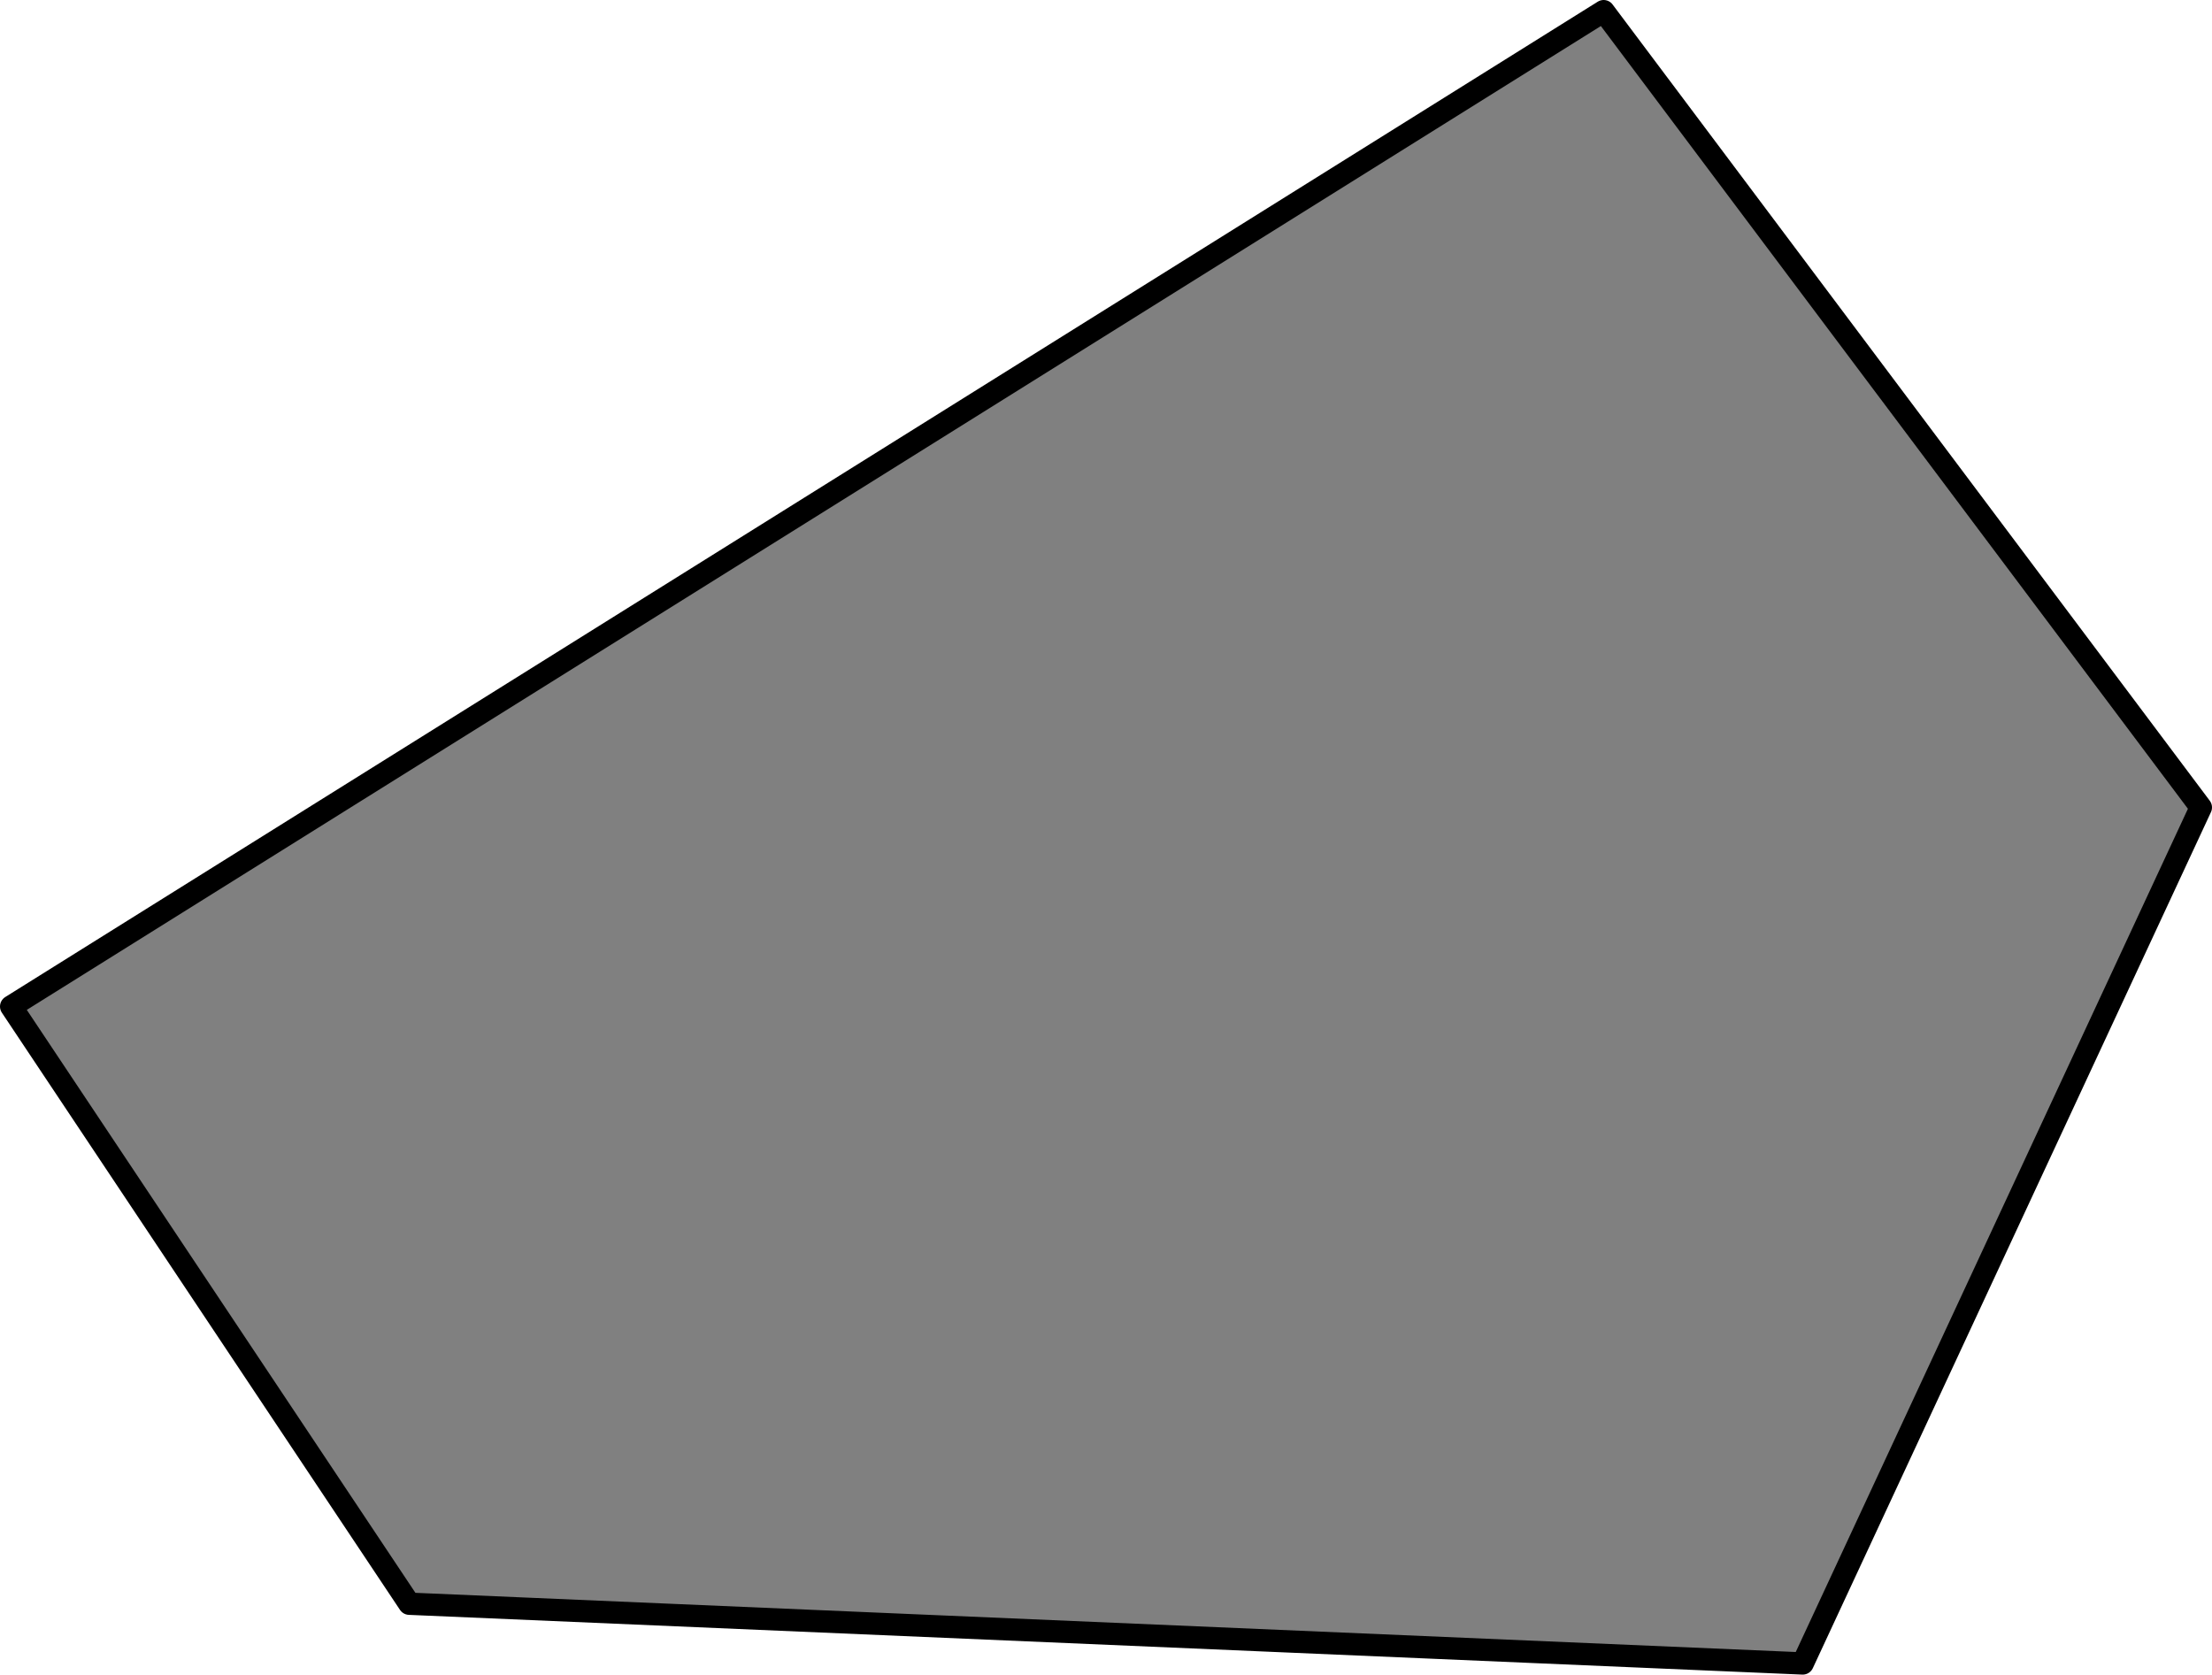
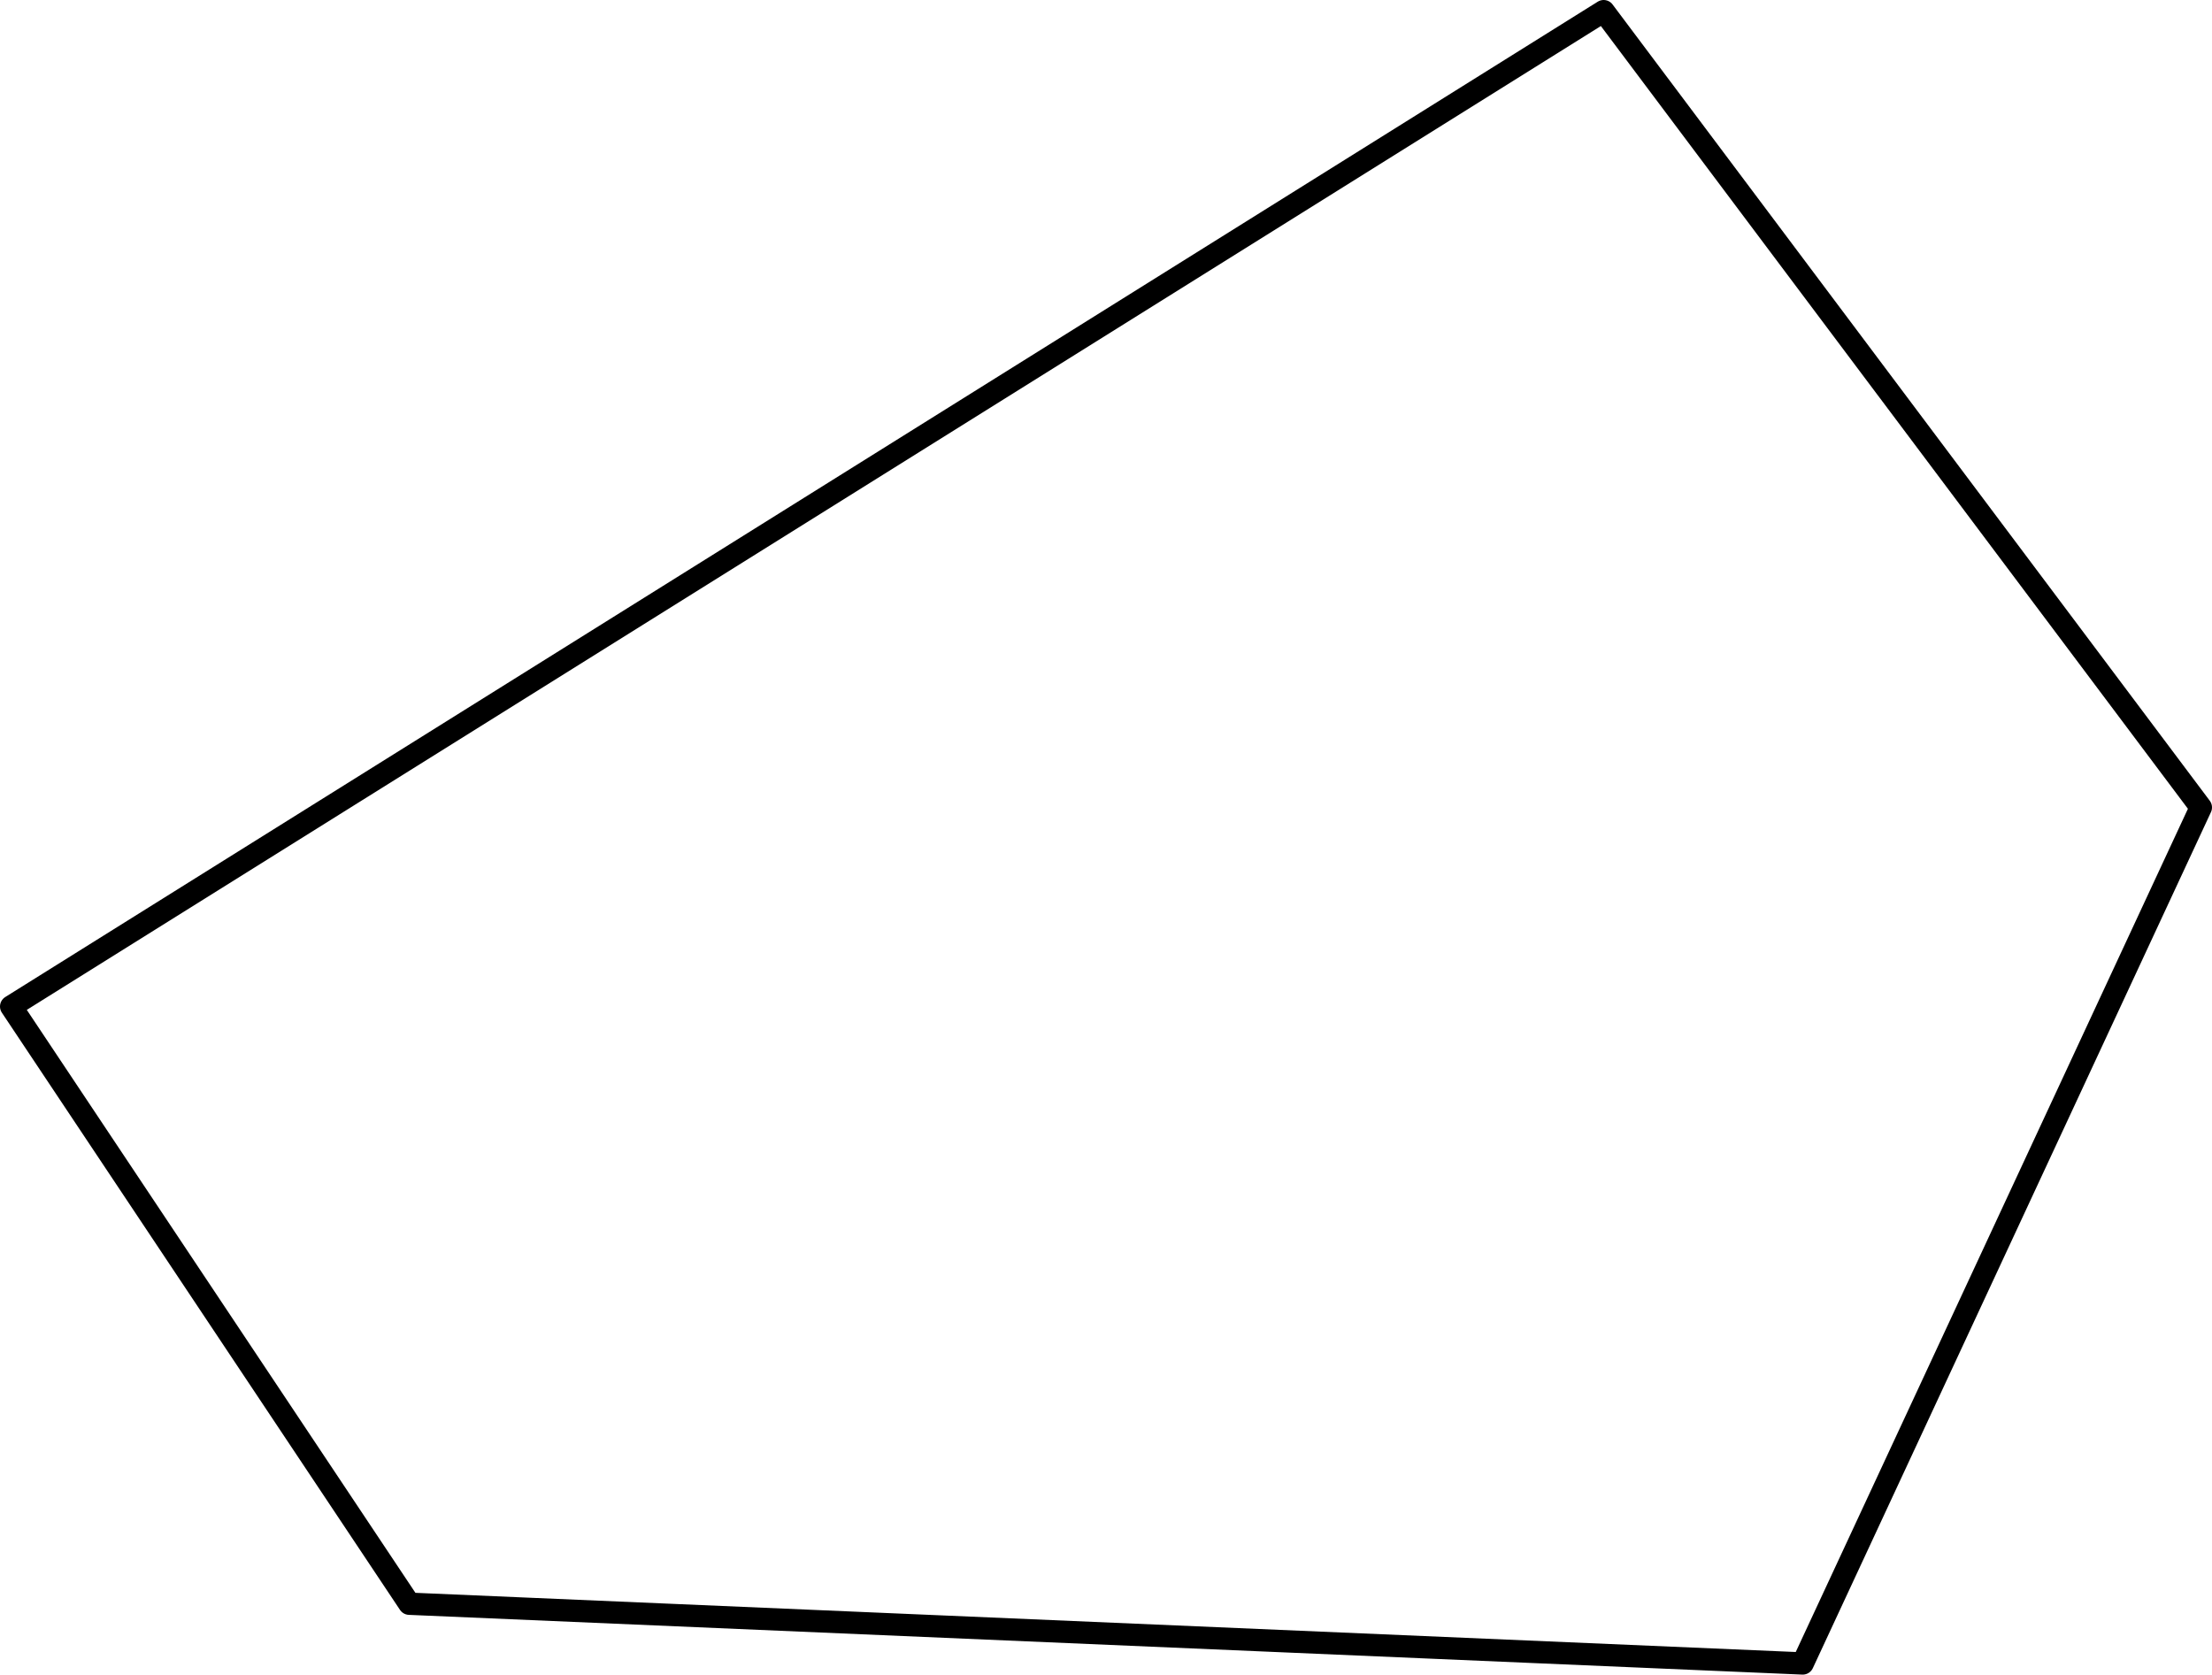
<svg xmlns="http://www.w3.org/2000/svg" height="75.387pt" version="1.1" viewBox="56.621 54.06 99.585 75.387" width="99.585pt">
  <g id="page1">
    <g transform="matrix(1 0 0 1 75.047 126.257)">
-       <path d="M 0 0L 62.733 2.689L 80.657 -35.848L 53.771 -71.695L -17.924 -26.886L 0 0Z" fill="#808080" />
-     </g>
+       </g>
    <g transform="matrix(1 0 0 1 75.047 126.257)">
      <path d="M 0 0L 62.733 2.689L 80.657 -35.848L 53.771 -71.695L -17.924 -26.886L 0 0Z" fill="none" stroke="#000000" stroke-linecap="round" stroke-linejoin="round" stroke-miterlimit="10.037" stroke-width="1.004" />
    </g>
  </g>
</svg>